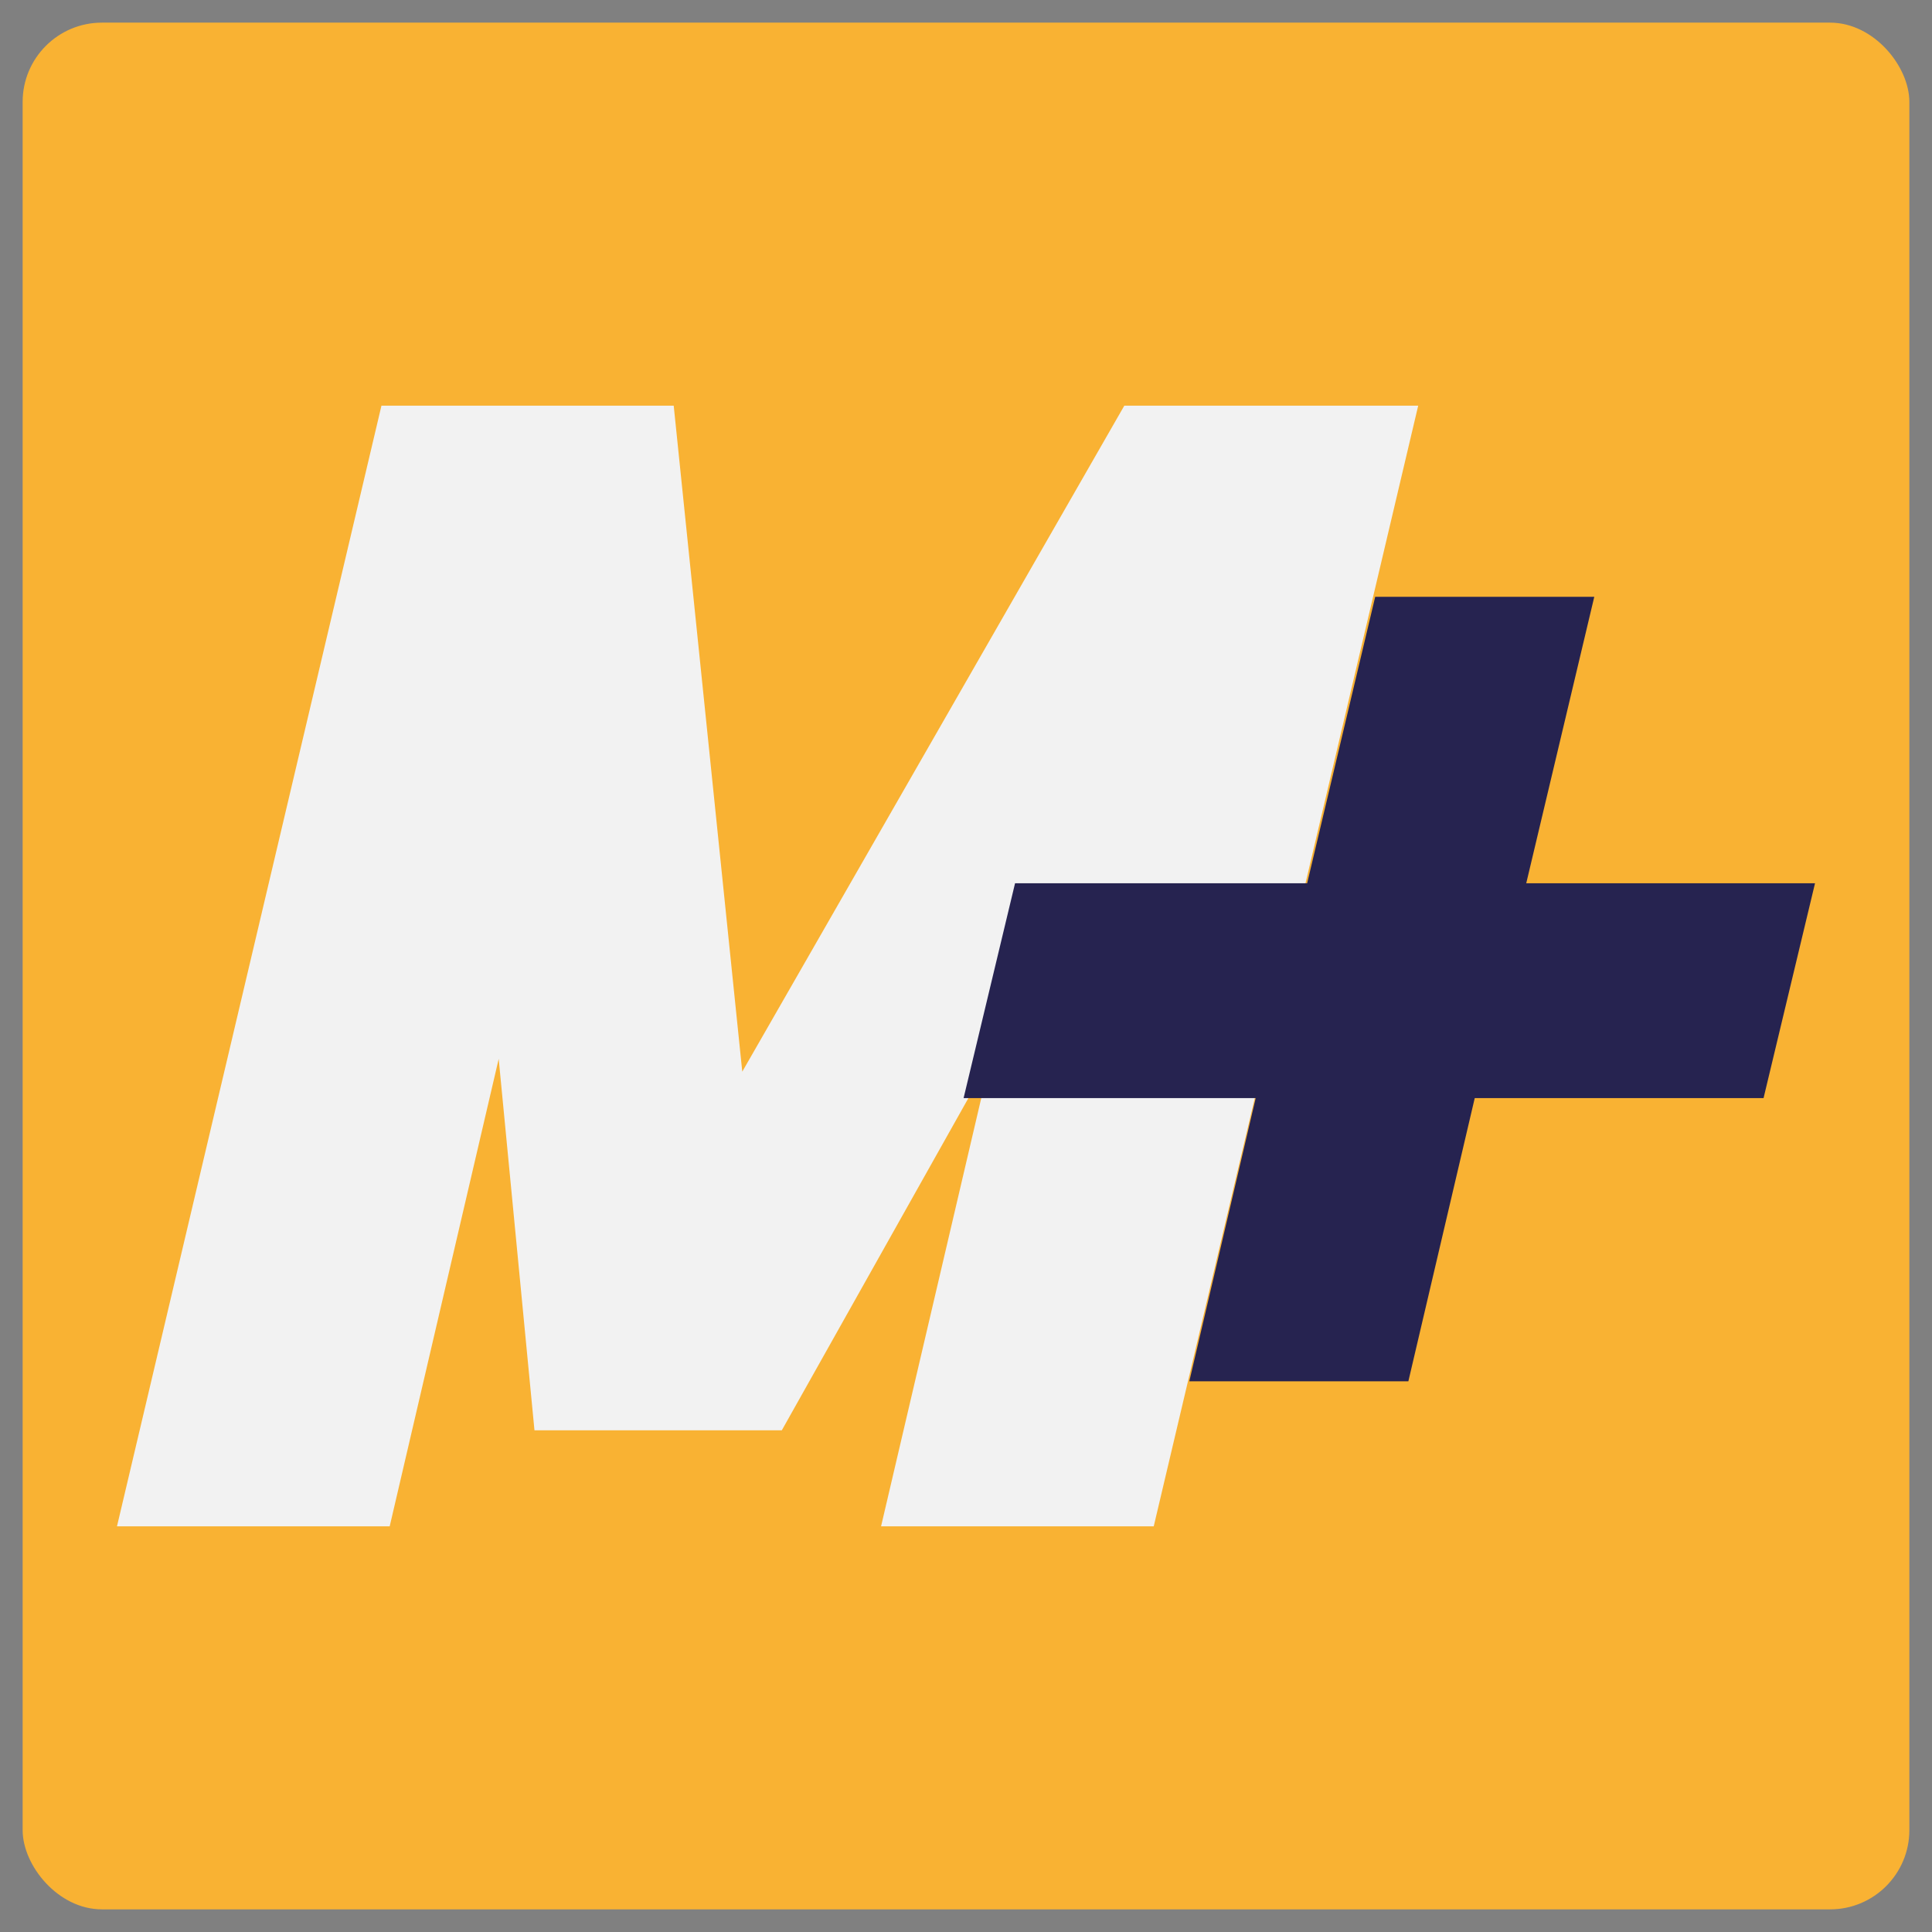
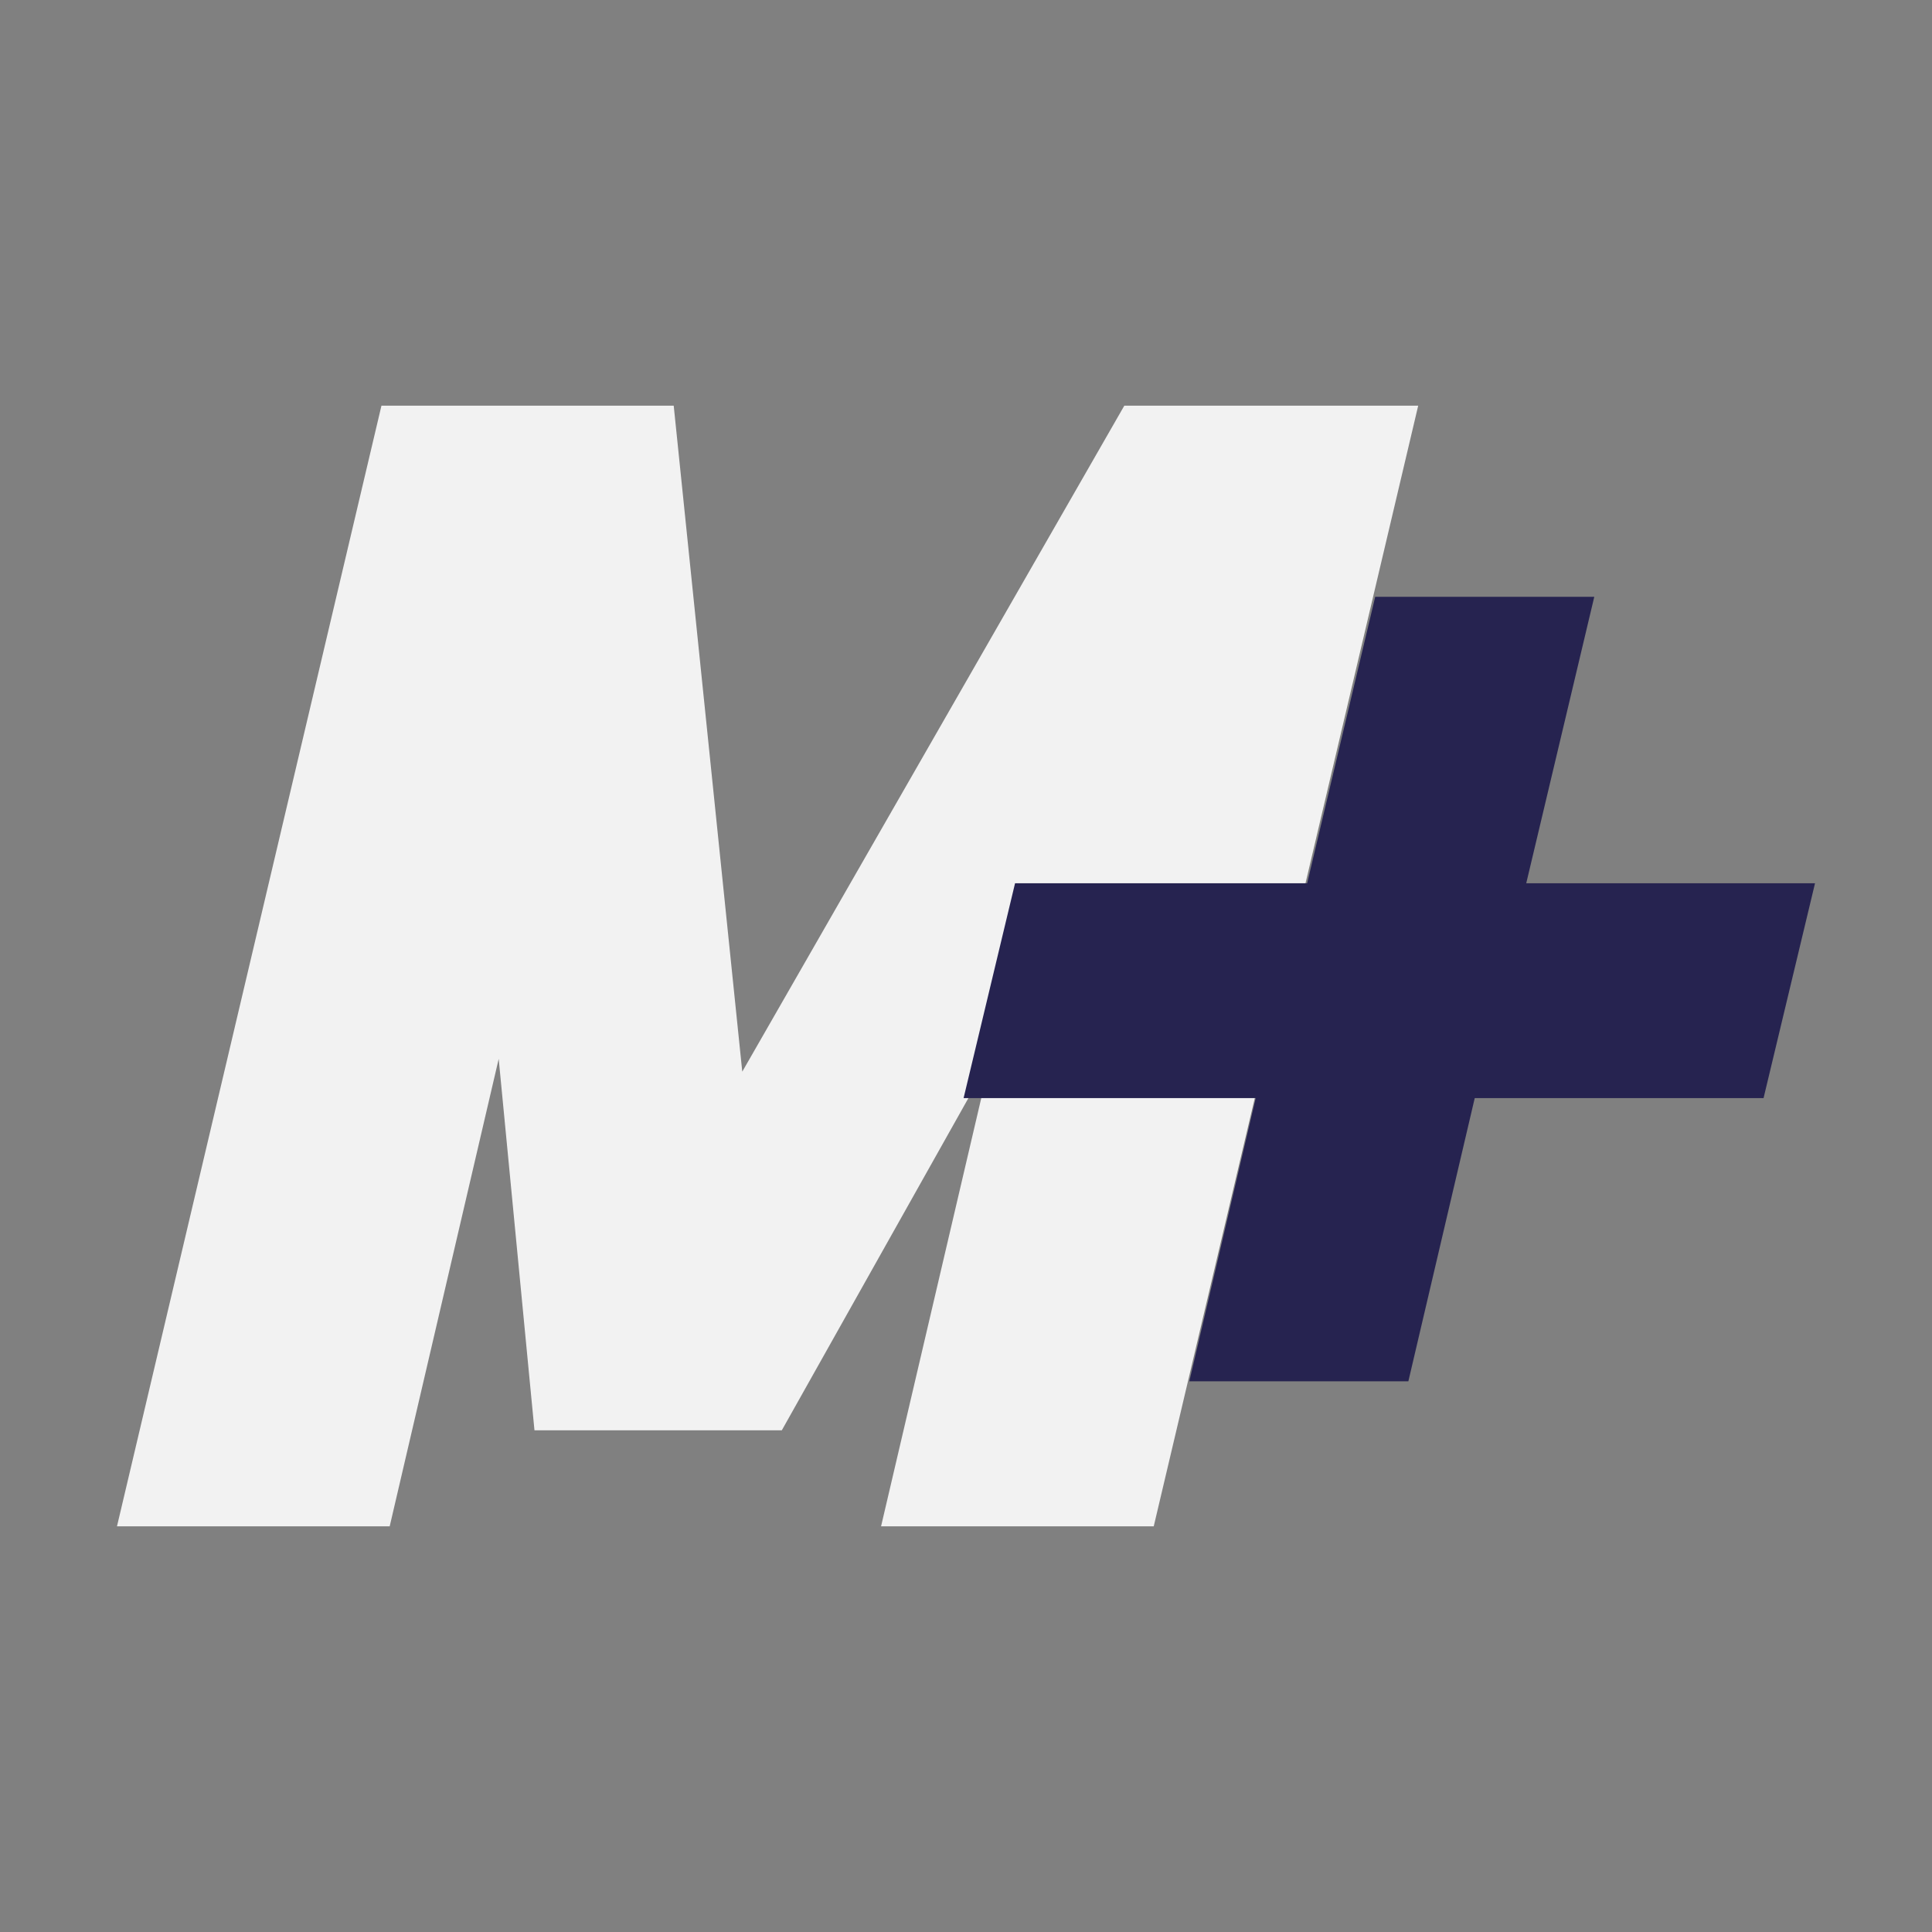
<svg xmlns="http://www.w3.org/2000/svg" id="Capa_1" data-name="Capa 1" viewBox="0 0 512 512">
  <rect x="0" y="0" width="512" height="512" fill="#808080" stroke="none" />
  <defs>
    <style>
      .cls-1 {
        fill: #262350;
      }

      .cls-1, .cls-2, .cls-3 {
        stroke-width: 0px;
      }

      .cls-2 {
        fill: #f9b233;
      }

      .cls-3 {
        fill: #f2f2f2;
      }
    </style>
  </defs>
-   <rect class="cls-2" x="6" y="6" width="500" height="500" rx="21" ry="21" />
  <g>
    <path class="cls-3" d="m31,404.5L101.09,107.5h77.45l18.17,176.5,101.25-176.5h77.88l-70.09,297h-72.26l28.99-123.89-55.29,98.43h-65.55l-9.48-98.43-28.89,123.89H31Z" />
-     <path class="cls-1" d="m315.18,366.06l17.59-75.05h-77.41l13.64-56.94h77.41l18.03-75.91h58.06l-18.03,75.91h76.53l-13.64,56.94h-76.54l-17.59,75.05h-58.06Z" />
+     <path class="cls-1" d="m315.18,366.06l17.59-75.05h-77.41l13.64-56.94h77.41l18.03-75.91h58.06l-18.03,75.91h76.53l-13.64,56.94h-76.54l-17.59,75.05Z" />
  </g>
</svg>